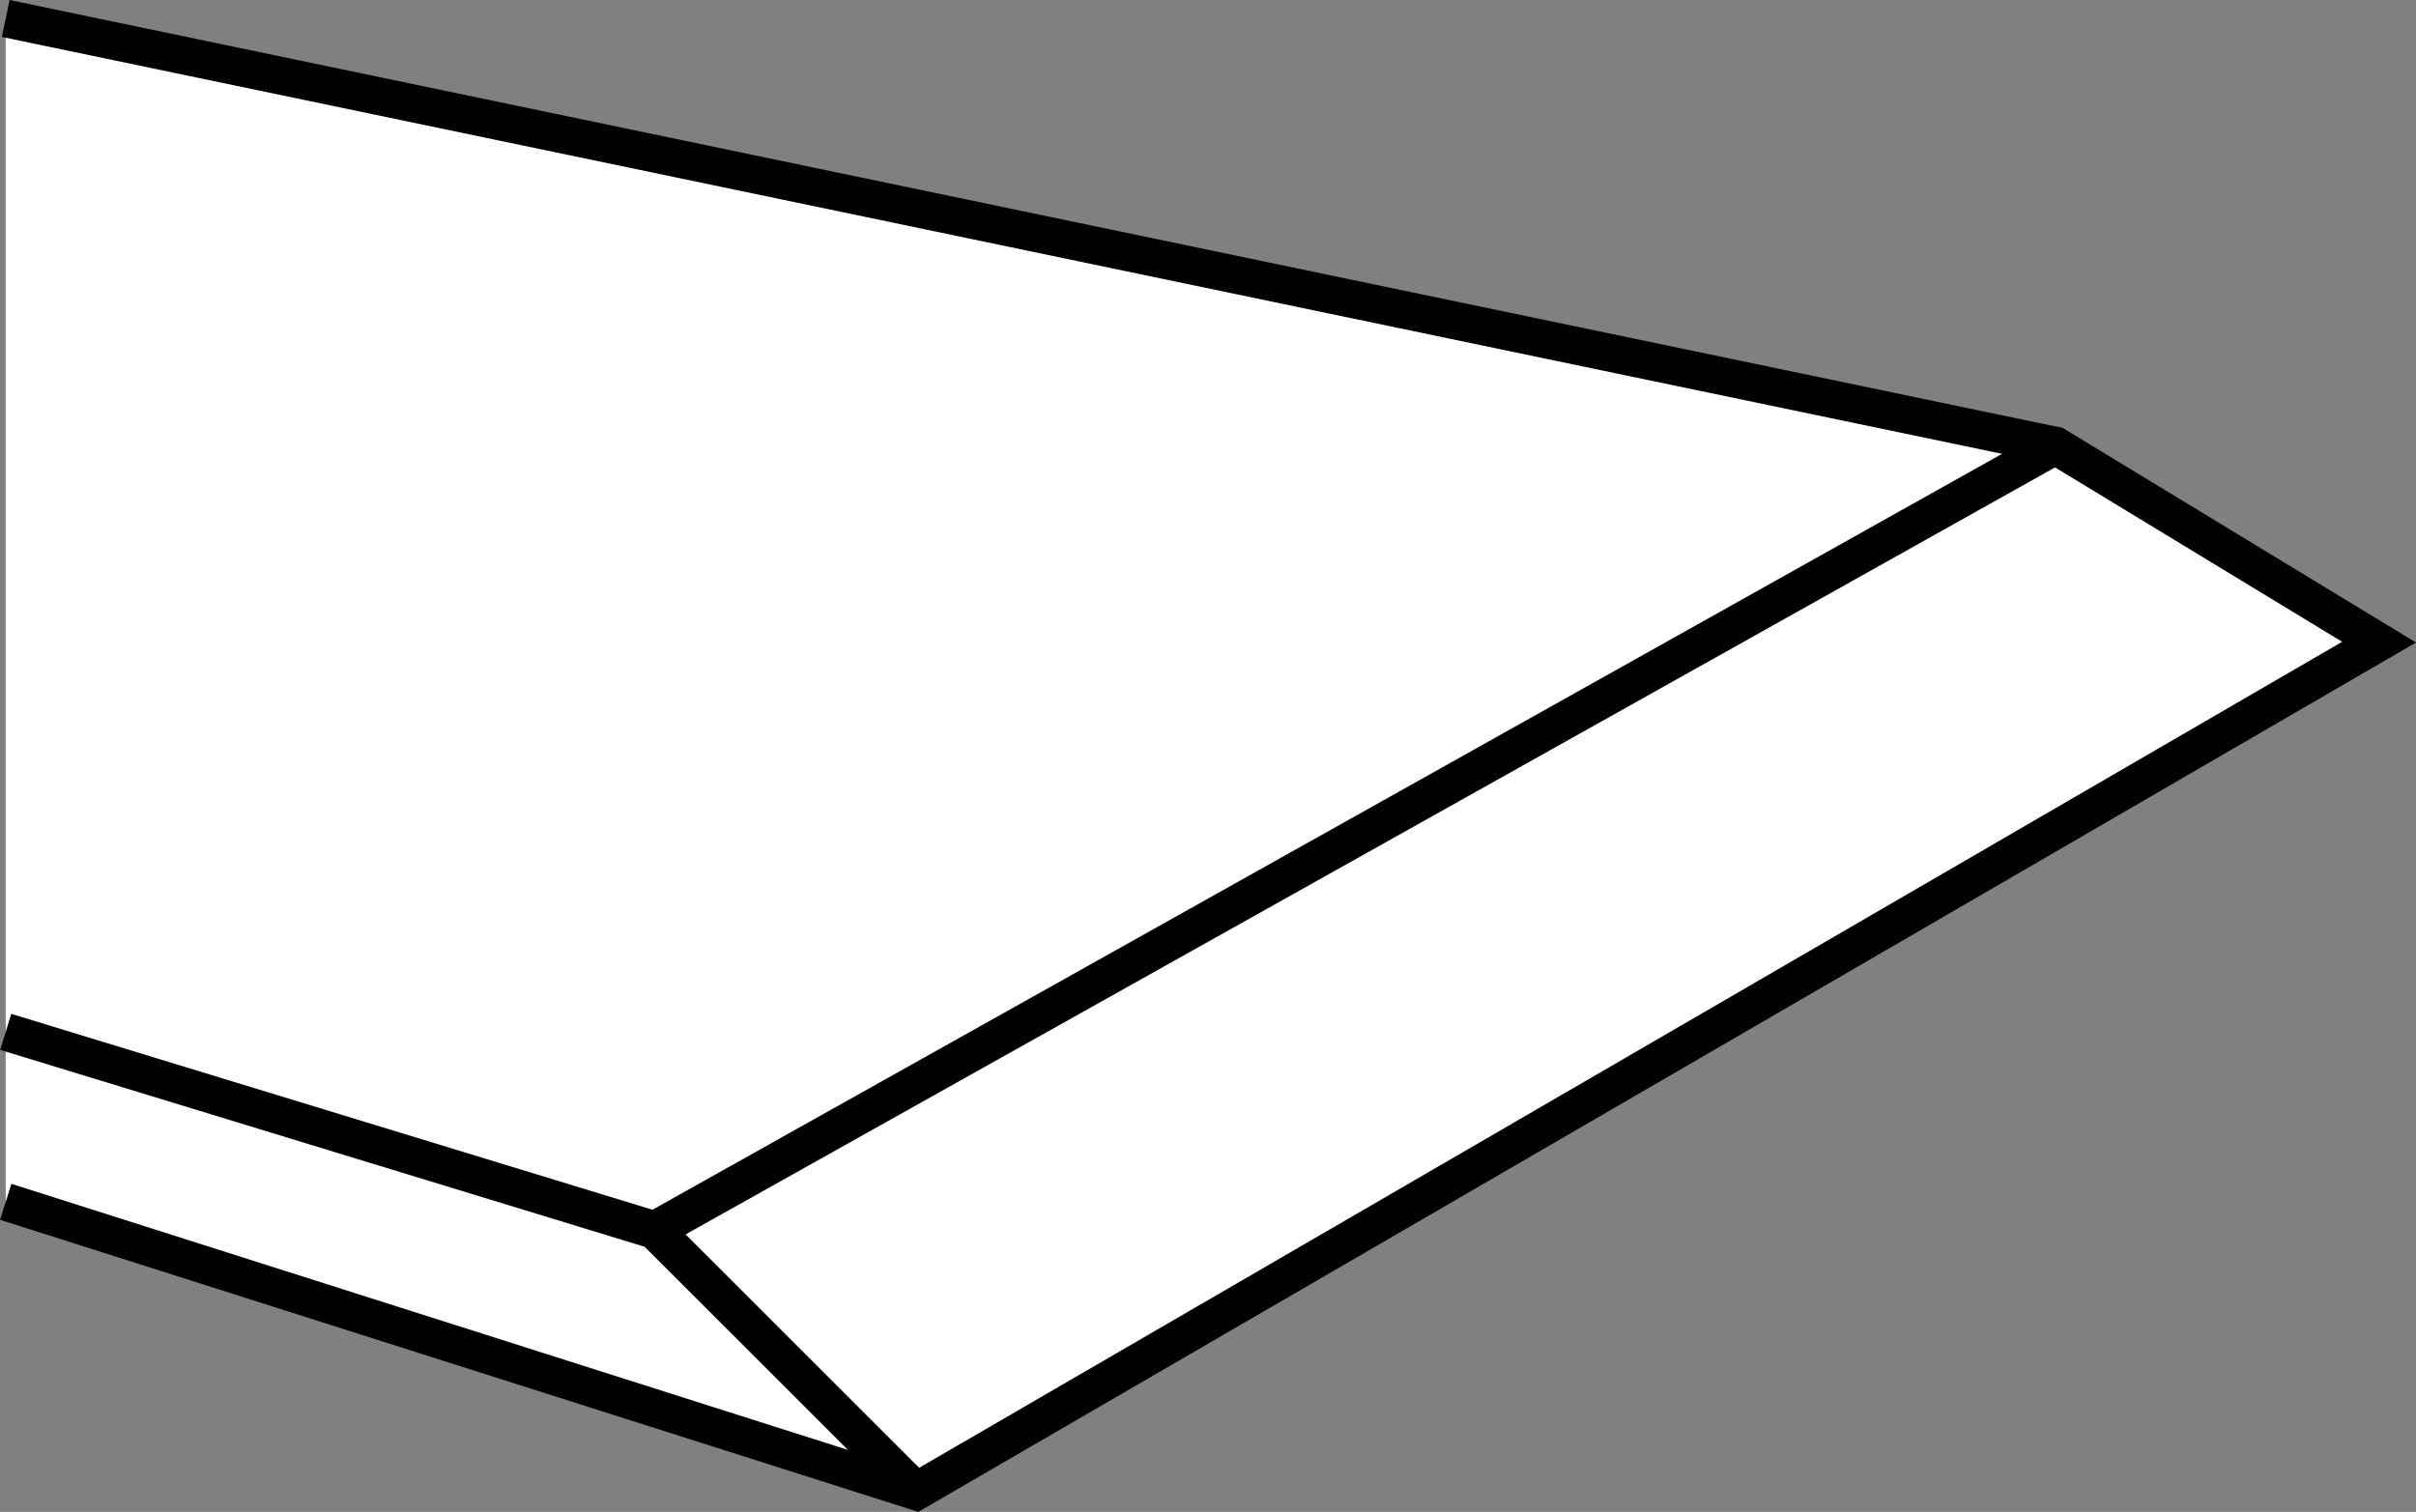
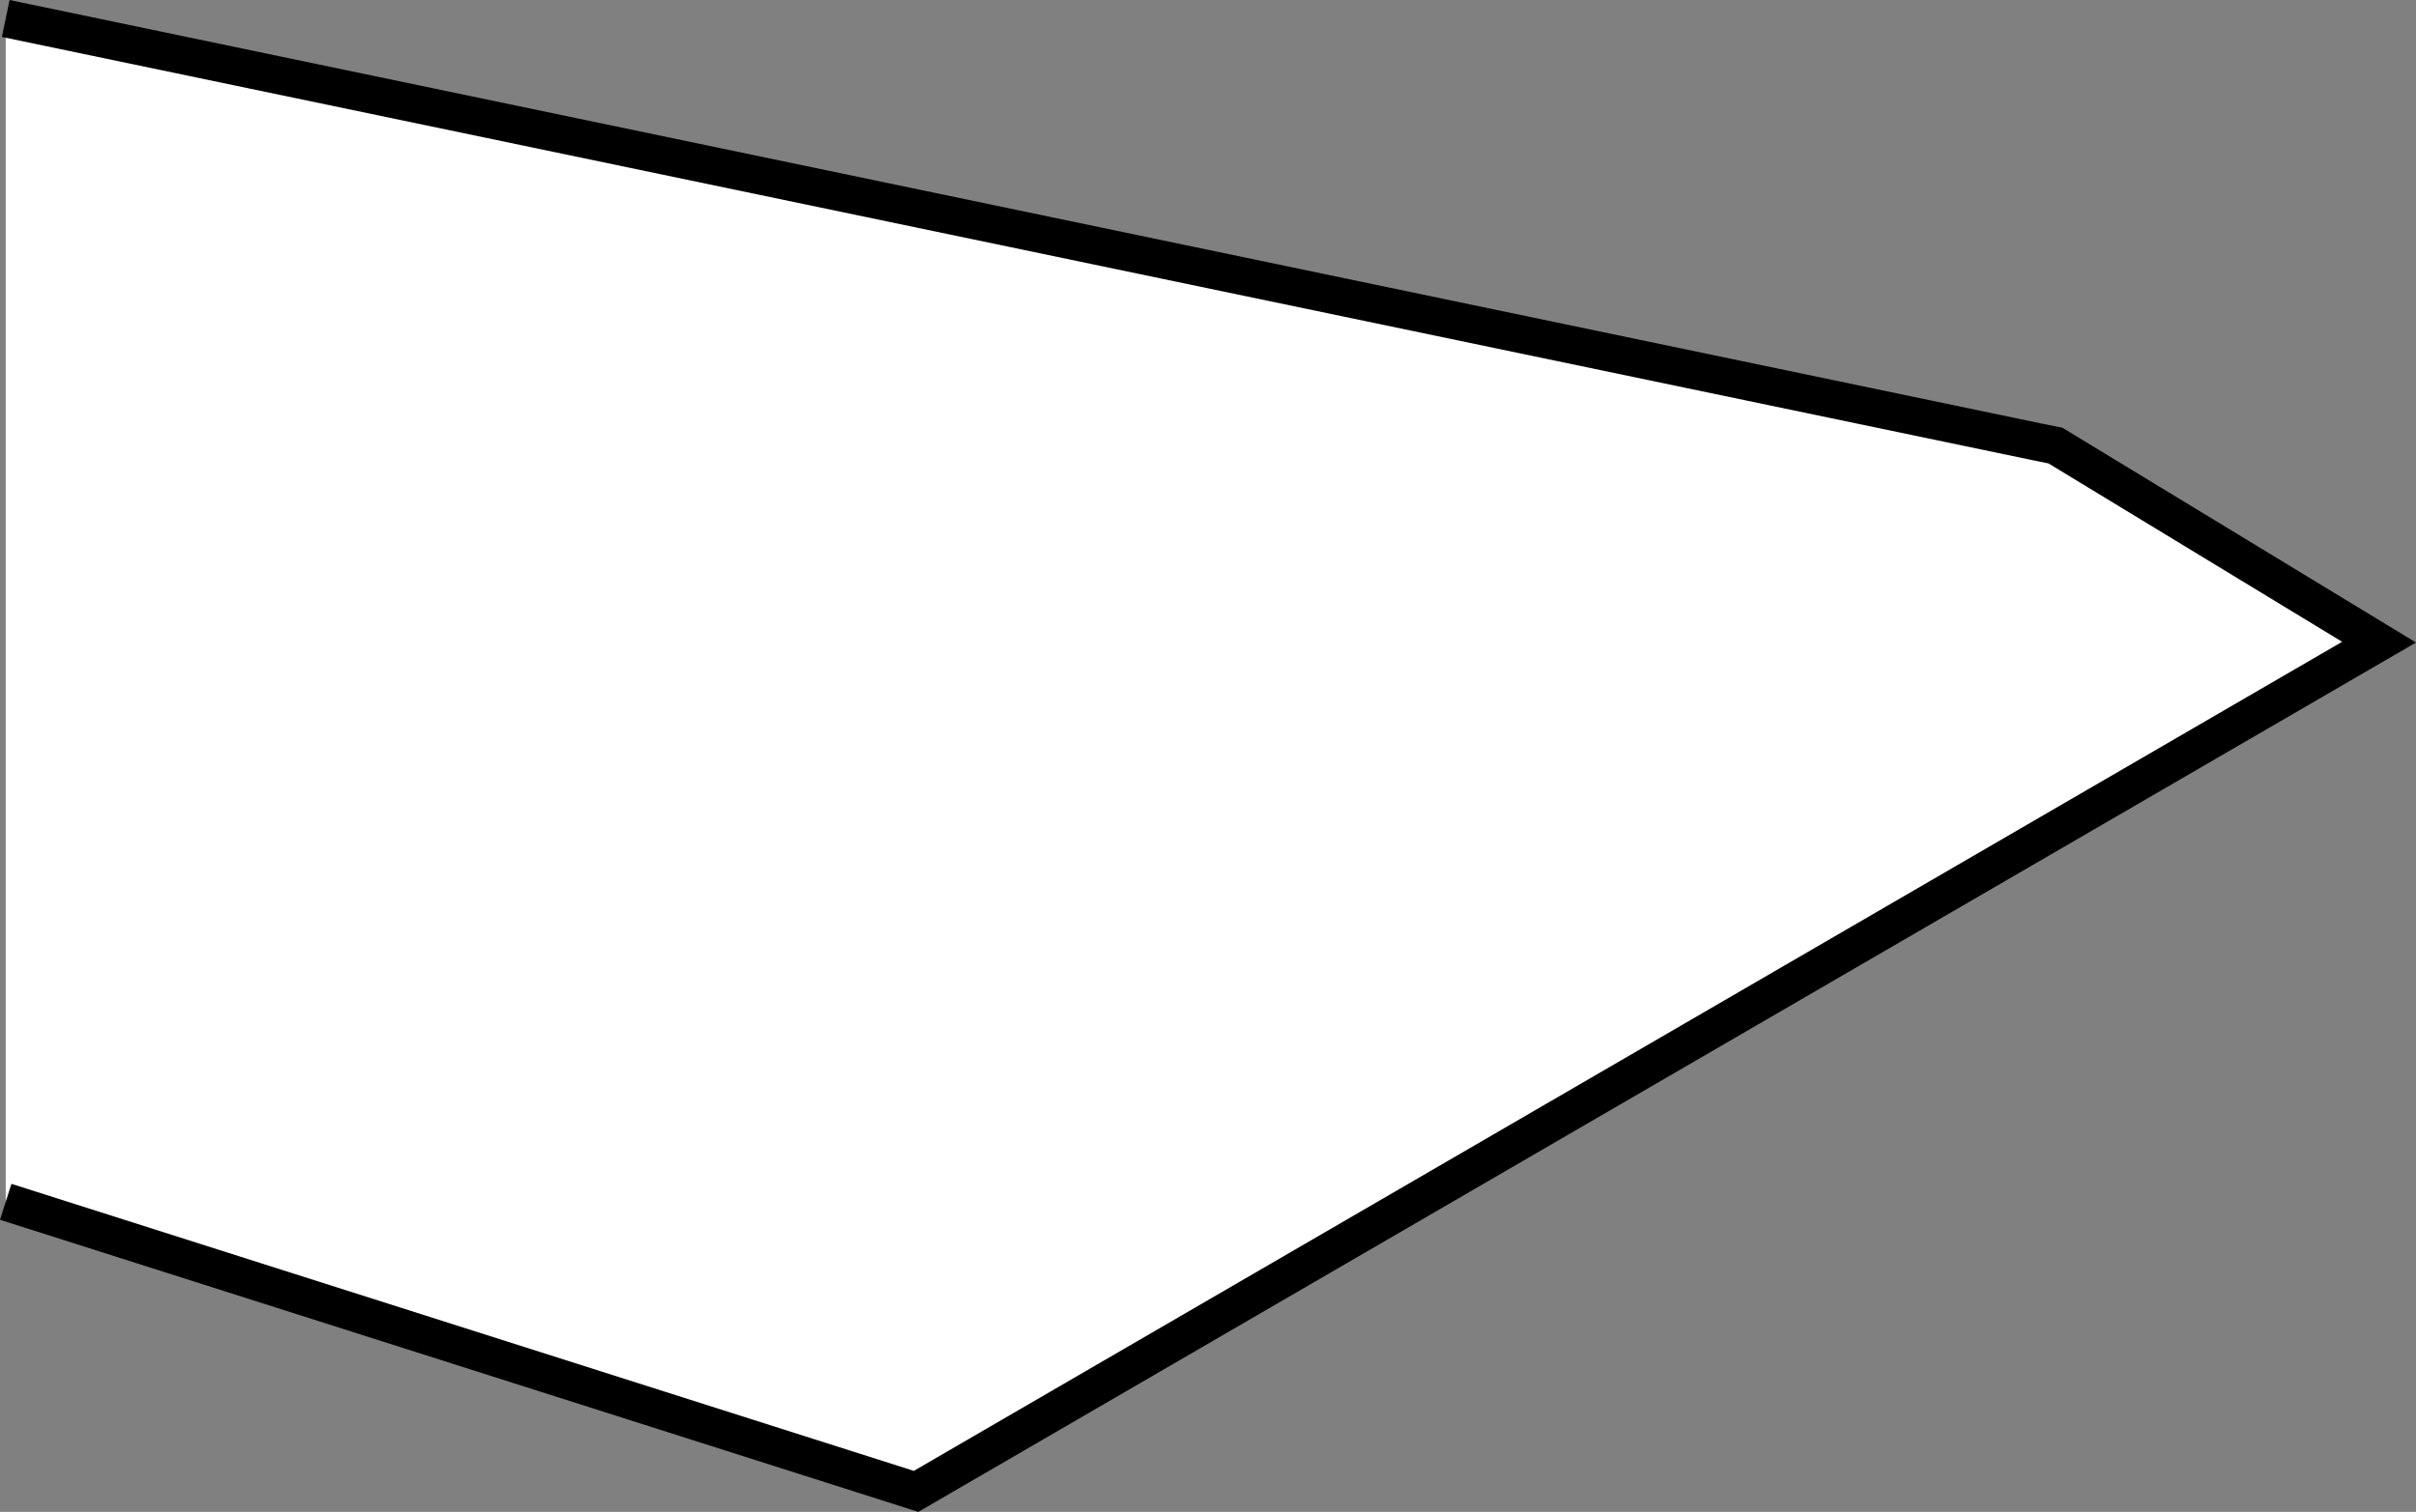
<svg xmlns="http://www.w3.org/2000/svg" version="1.1" id="Layer_1" x="0px" y="0px" width="57.006px" height="35.683px" viewBox="0 0 57.006 35.683" enable-background="new 0 0 57.006 35.683" xml:space="preserve">
  <rect x="0" y="0" width="57.006" height="35.683" fill="#808080" stroke="none" />
  <polyline fill="#FFFFFF" stroke="#000000" stroke-width="0.89" stroke-miterlimit="10" points="0.135,28.365 21.615,35.199   56.135,15.156 48.498,10.516 48.072,10.43 0.135,0.436 " />
-   <polyline fill="none" stroke="#000000" stroke-width="0.89" stroke-miterlimit="10" points="0.135,24.354 15.447,29.033   48.498,10.516 " />
-   <line fill="none" stroke="#000000" stroke-width="0.89" stroke-miterlimit="10" x1="15.447" y1="29.033" x2="21.615" y2="35.199" />
</svg>